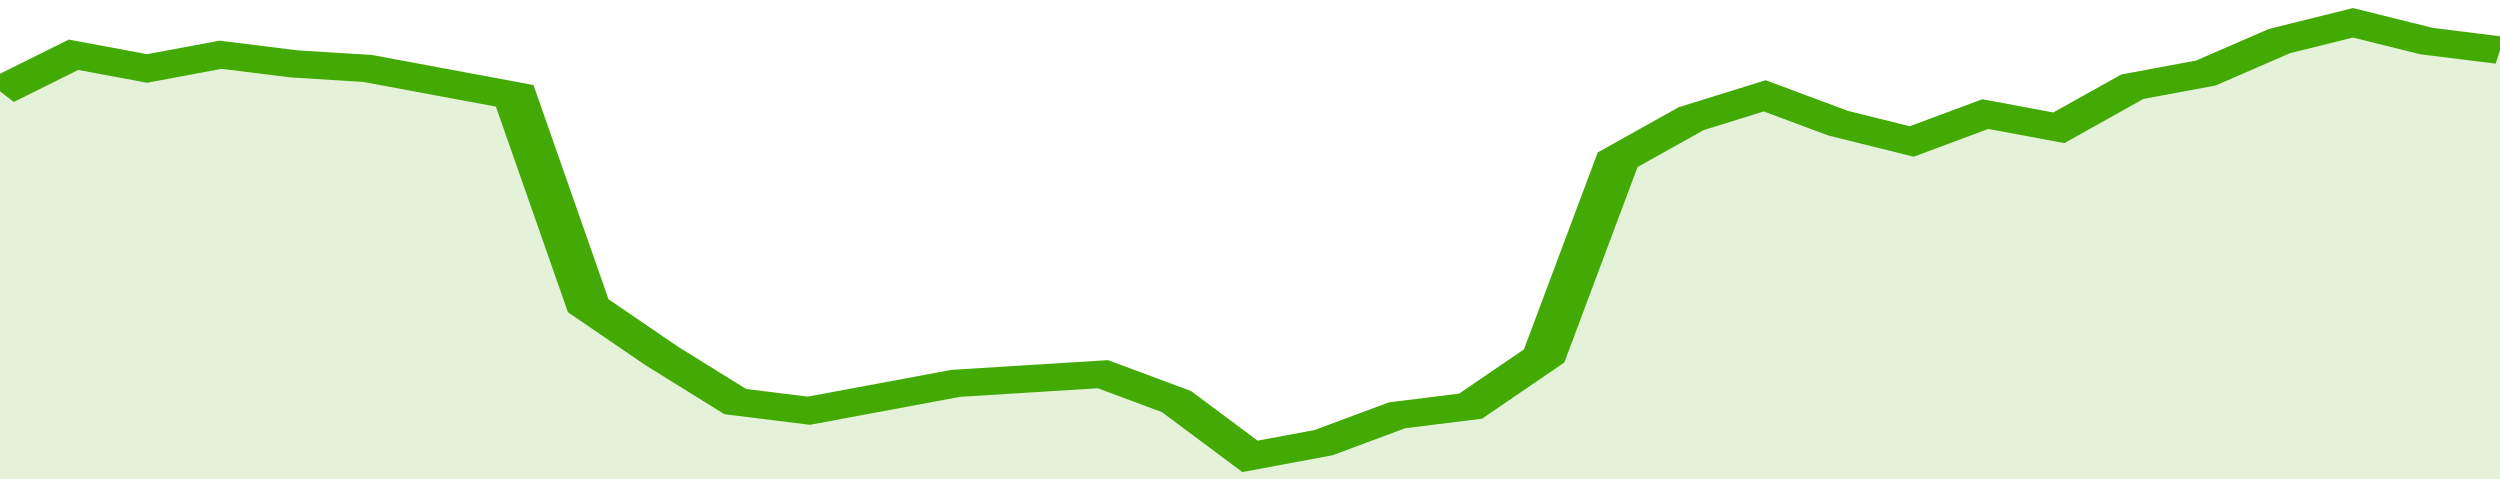
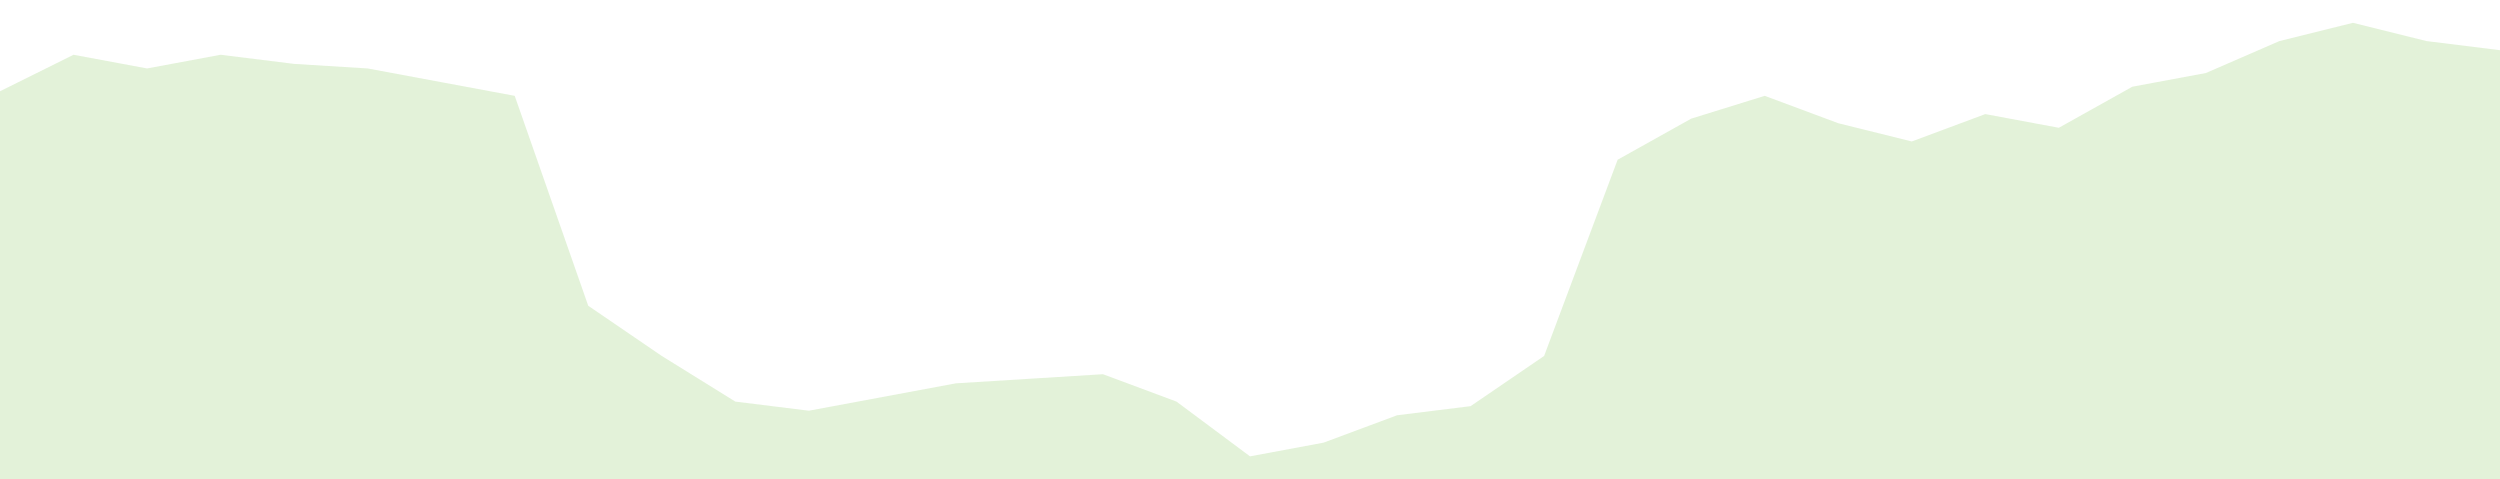
<svg xmlns="http://www.w3.org/2000/svg" viewBox="0 0 340 105" width="120" height="23" preserveAspectRatio="none">
-   <polyline fill="none" stroke="#43AA05" stroke-width="6" points="0, 20 10, 12 20, 15 30, 12 40, 14 50, 15 60, 18 70, 21 80, 67 90, 78 100, 88 110, 90 120, 87 130, 84 140, 83 150, 82 160, 88 170, 100 180, 97 190, 91 200, 89 210, 78 220, 35 230, 26 240, 21 250, 27 260, 31 270, 25 280, 28 290, 19 300, 16 310, 9 320, 5 330, 9 340, 11 340, 11 "> </polyline>
  <polygon fill="#43AA05" opacity="0.15" points="0, 105 0, 20 10, 12 20, 15 30, 12 40, 14 50, 15 60, 18 70, 21 80, 67 90, 78 100, 88 110, 90 120, 87 130, 84 140, 83 150, 82 160, 88 170, 100 180, 97 190, 91 200, 89 210, 78 220, 35 230, 26 240, 21 250, 27 260, 31 270, 25 280, 28 290, 19 300, 16 310, 9 320, 5 330, 9 340, 11 340, 105 " />
</svg>